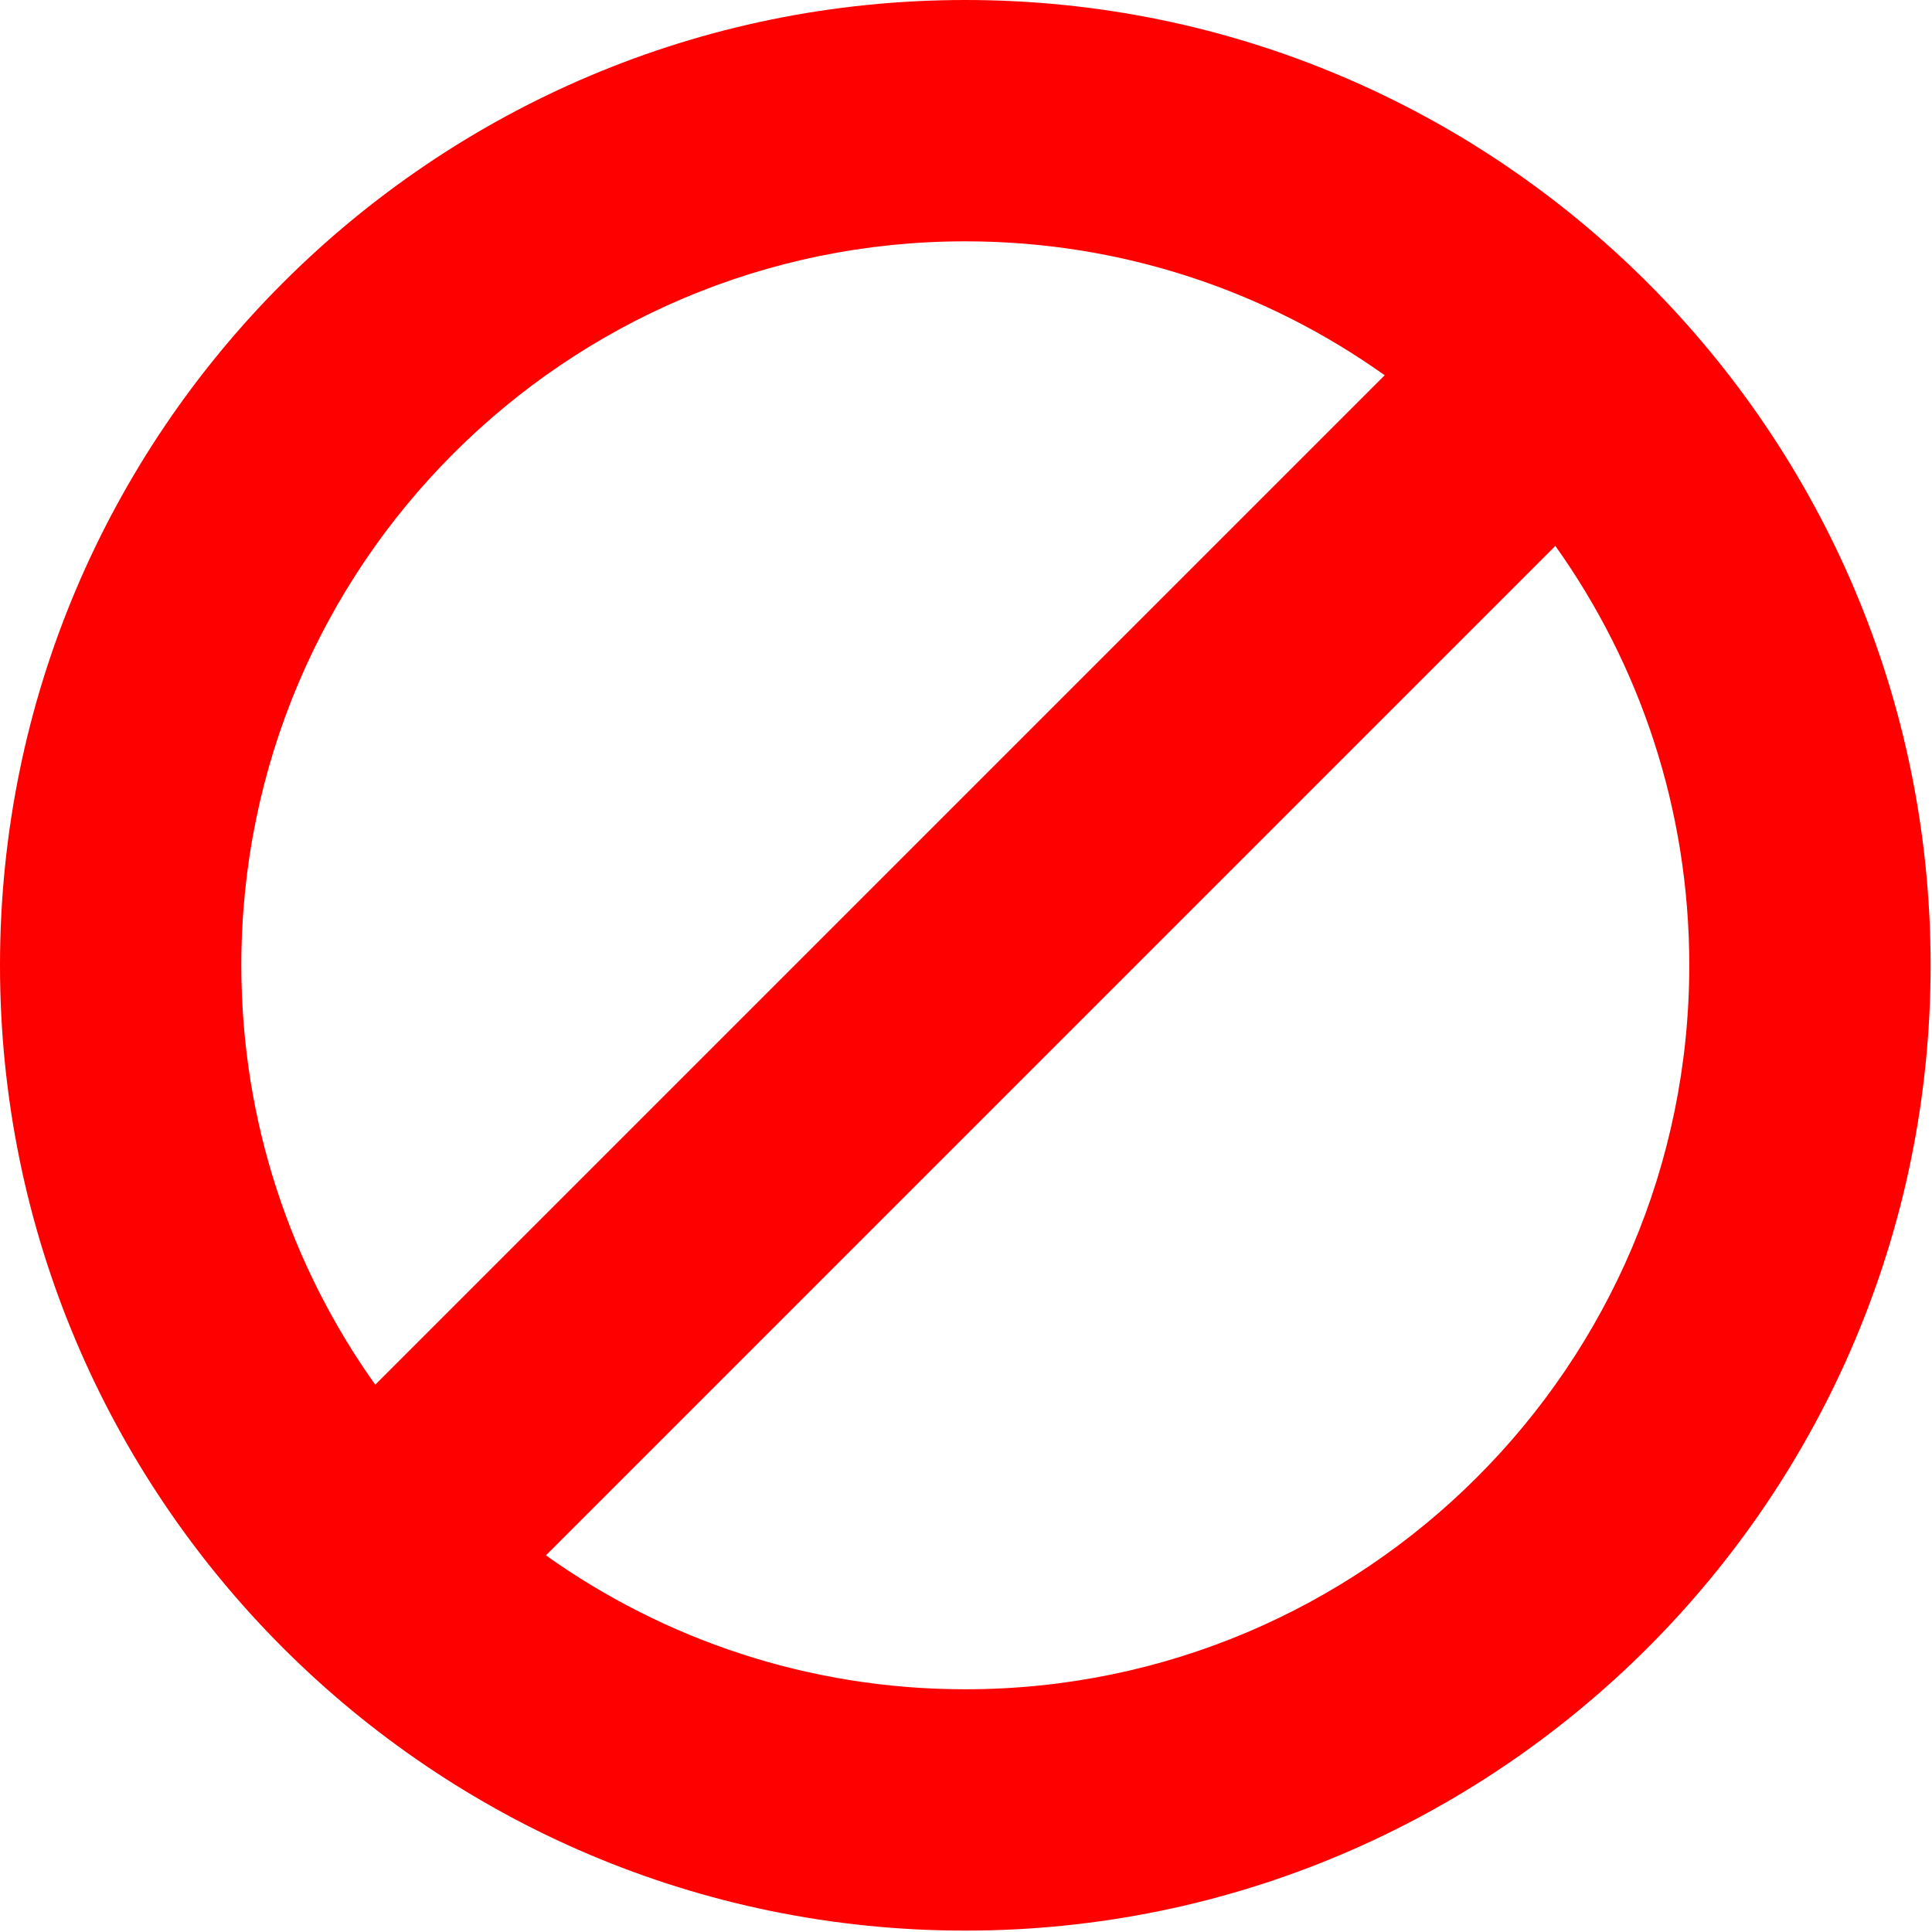
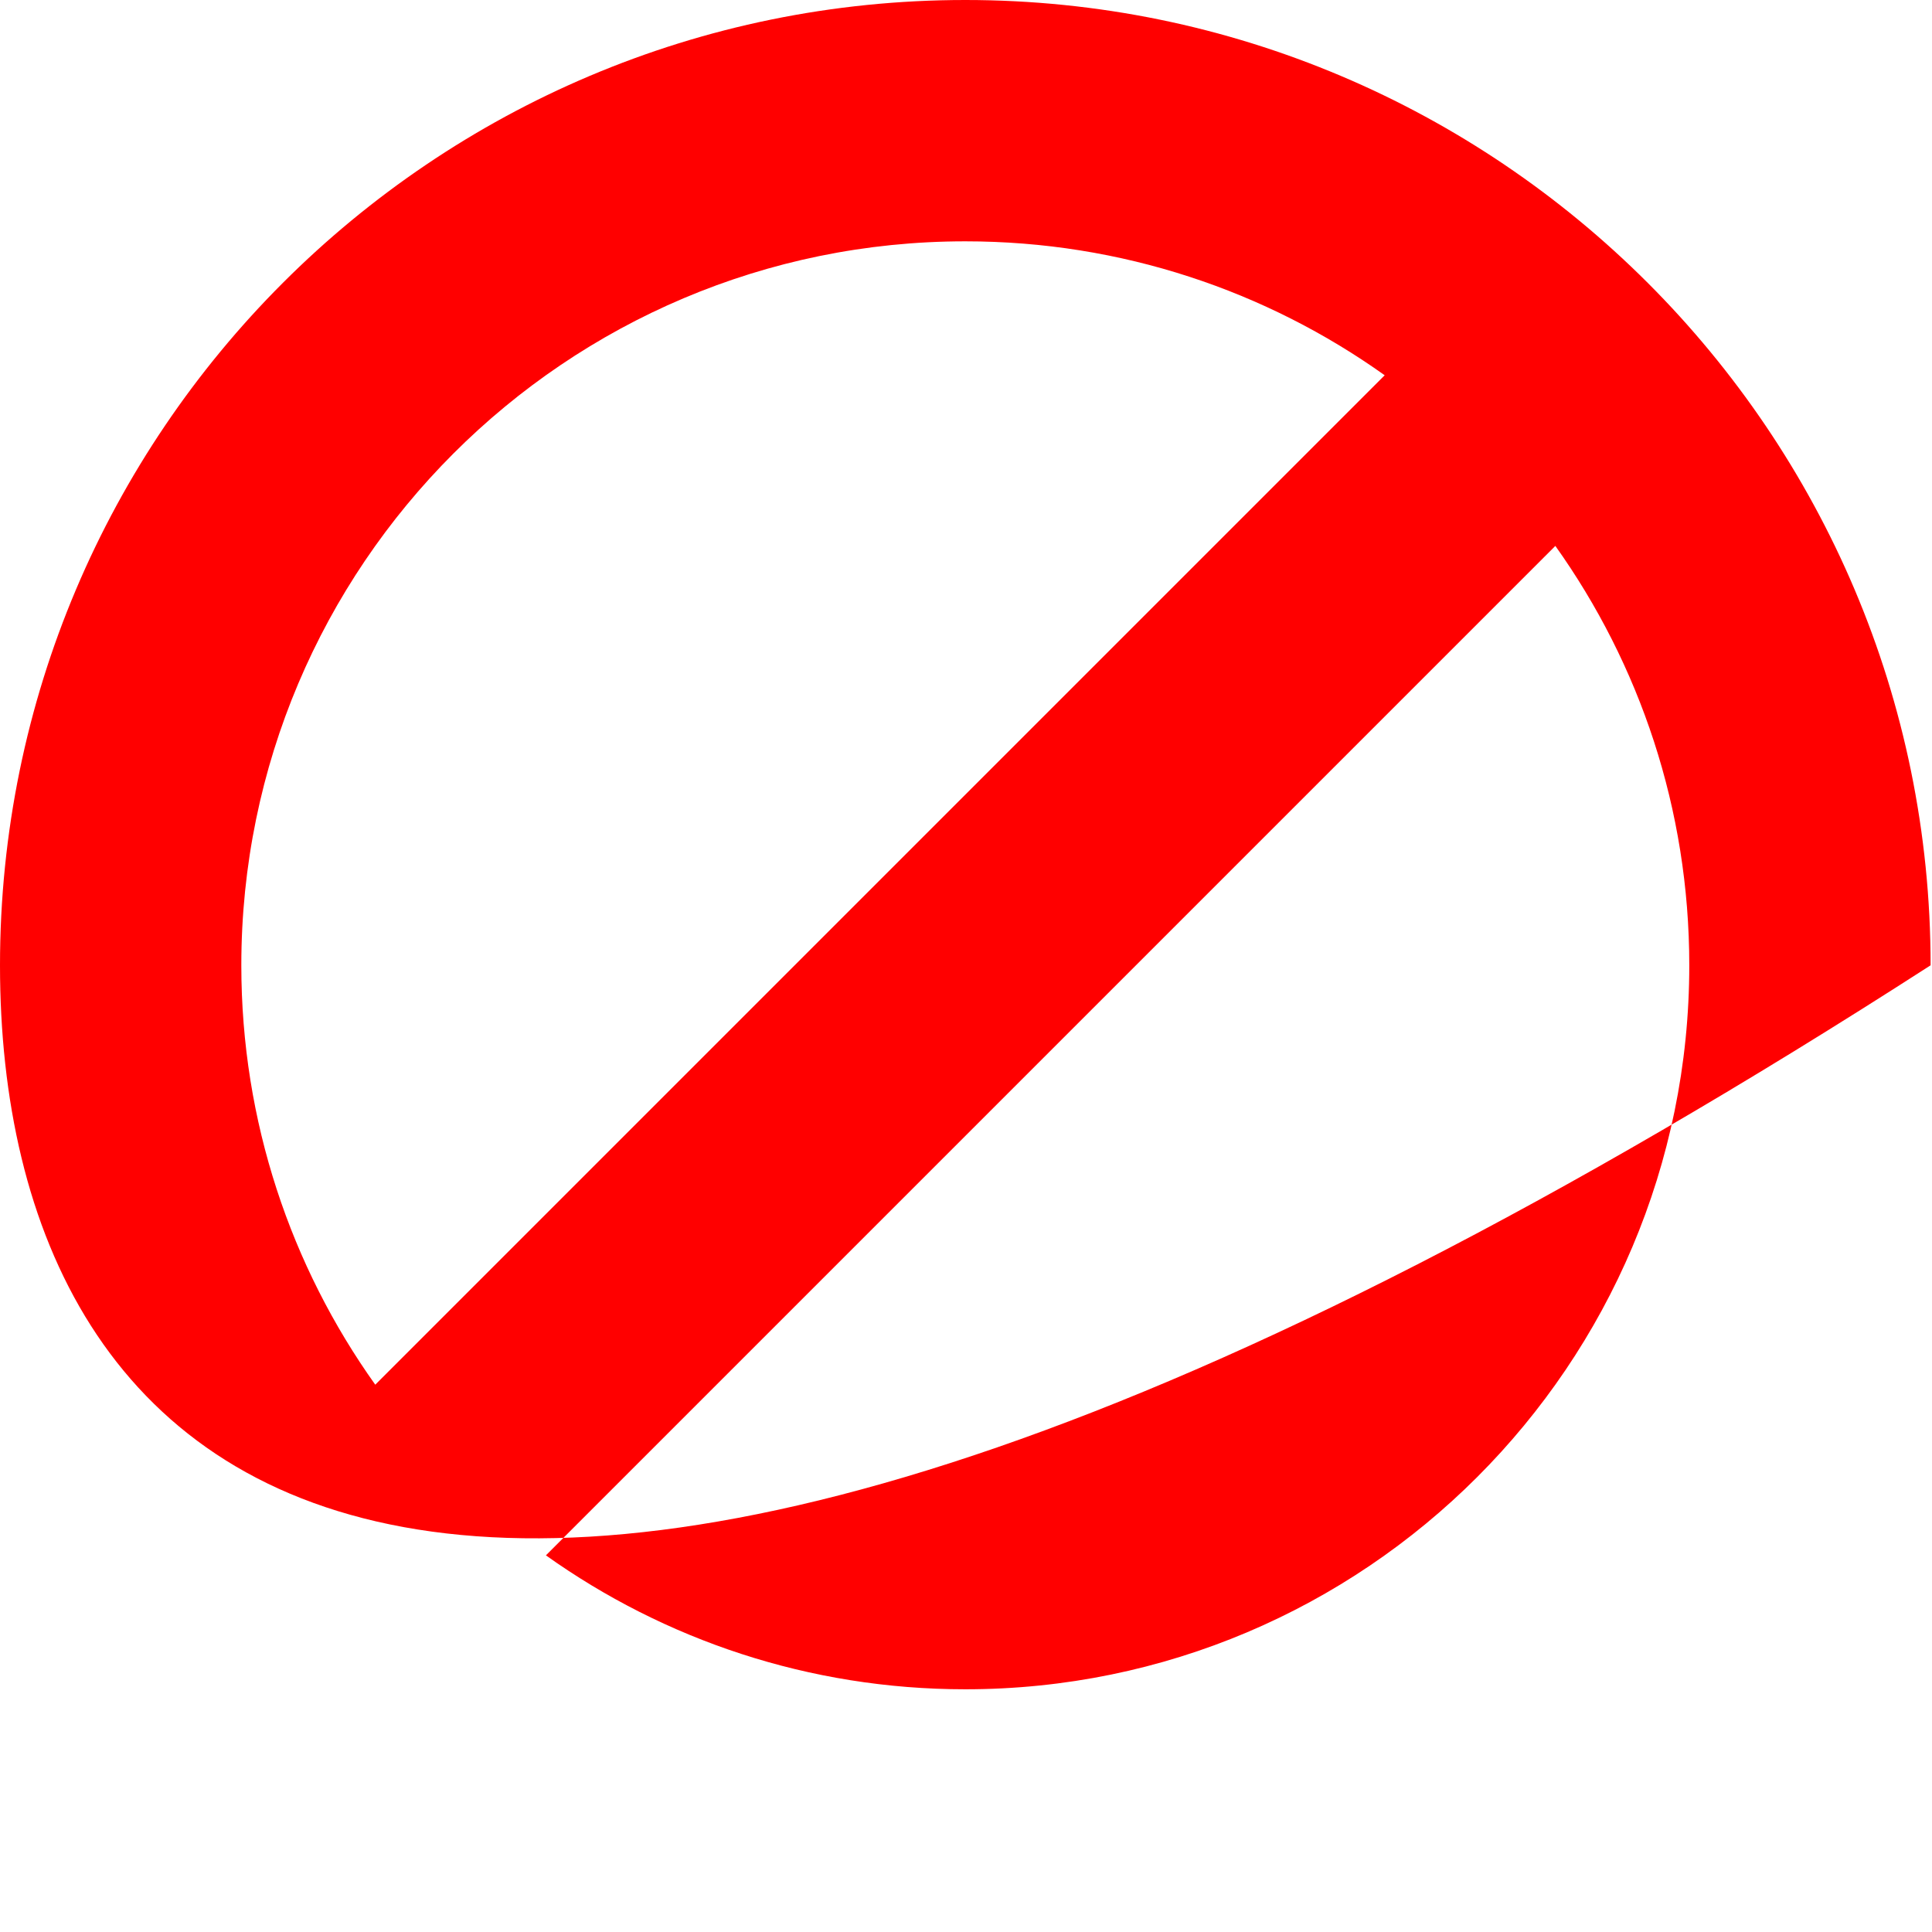
<svg xmlns="http://www.w3.org/2000/svg" width="100%" height="100%" viewBox="0 0 1198 1198" version="1.1" xml:space="preserve" style="fill-rule:evenodd;clip-rule:evenodd;stroke-linejoin:round;stroke-miterlimit:2;">
  <g transform="matrix(1,0,0,1,-199.94,-228.401)">
    <g transform="matrix(1,0,0,1,-102.387,-417.422)">
-       <path d="M900.895,645.823C1231.25,645.823 1499.46,914.033 1499.46,1244.39C1499.46,1574.75 1231.25,1842.96 900.895,1842.96C570.536,1842.96 302.327,1574.75 302.327,1244.39C302.327,914.033 570.536,645.823 900.895,645.823ZM1266.77,984.331C1319.05,1057.72 1349.82,1147.49 1349.82,1244.39C1349.82,1492.16 1148.66,1693.32 900.895,1693.32C803.993,1693.32 714.22,1662.55 640.835,1610.27L1266.77,984.331ZM1160.95,878.518L535.022,1504.45C482.738,1431.07 451.969,1341.29 451.969,1244.39C451.969,996.622 653.126,795.465 900.895,795.465C997.797,795.465 1087.57,826.234 1160.95,878.518Z" style="fill:rgb(255,0,0);" />
+       <path d="M900.895,645.823C1231.25,645.823 1499.46,914.033 1499.46,1244.39C570.536,1842.96 302.327,1574.75 302.327,1244.39C302.327,914.033 570.536,645.823 900.895,645.823ZM1266.77,984.331C1319.05,1057.72 1349.82,1147.49 1349.82,1244.39C1349.82,1492.16 1148.66,1693.32 900.895,1693.32C803.993,1693.32 714.22,1662.55 640.835,1610.27L1266.77,984.331ZM1160.95,878.518L535.022,1504.45C482.738,1431.07 451.969,1341.29 451.969,1244.39C451.969,996.622 653.126,795.465 900.895,795.465C997.797,795.465 1087.57,826.234 1160.95,878.518Z" style="fill:rgb(255,0,0);" />
    </g>
  </g>
</svg>